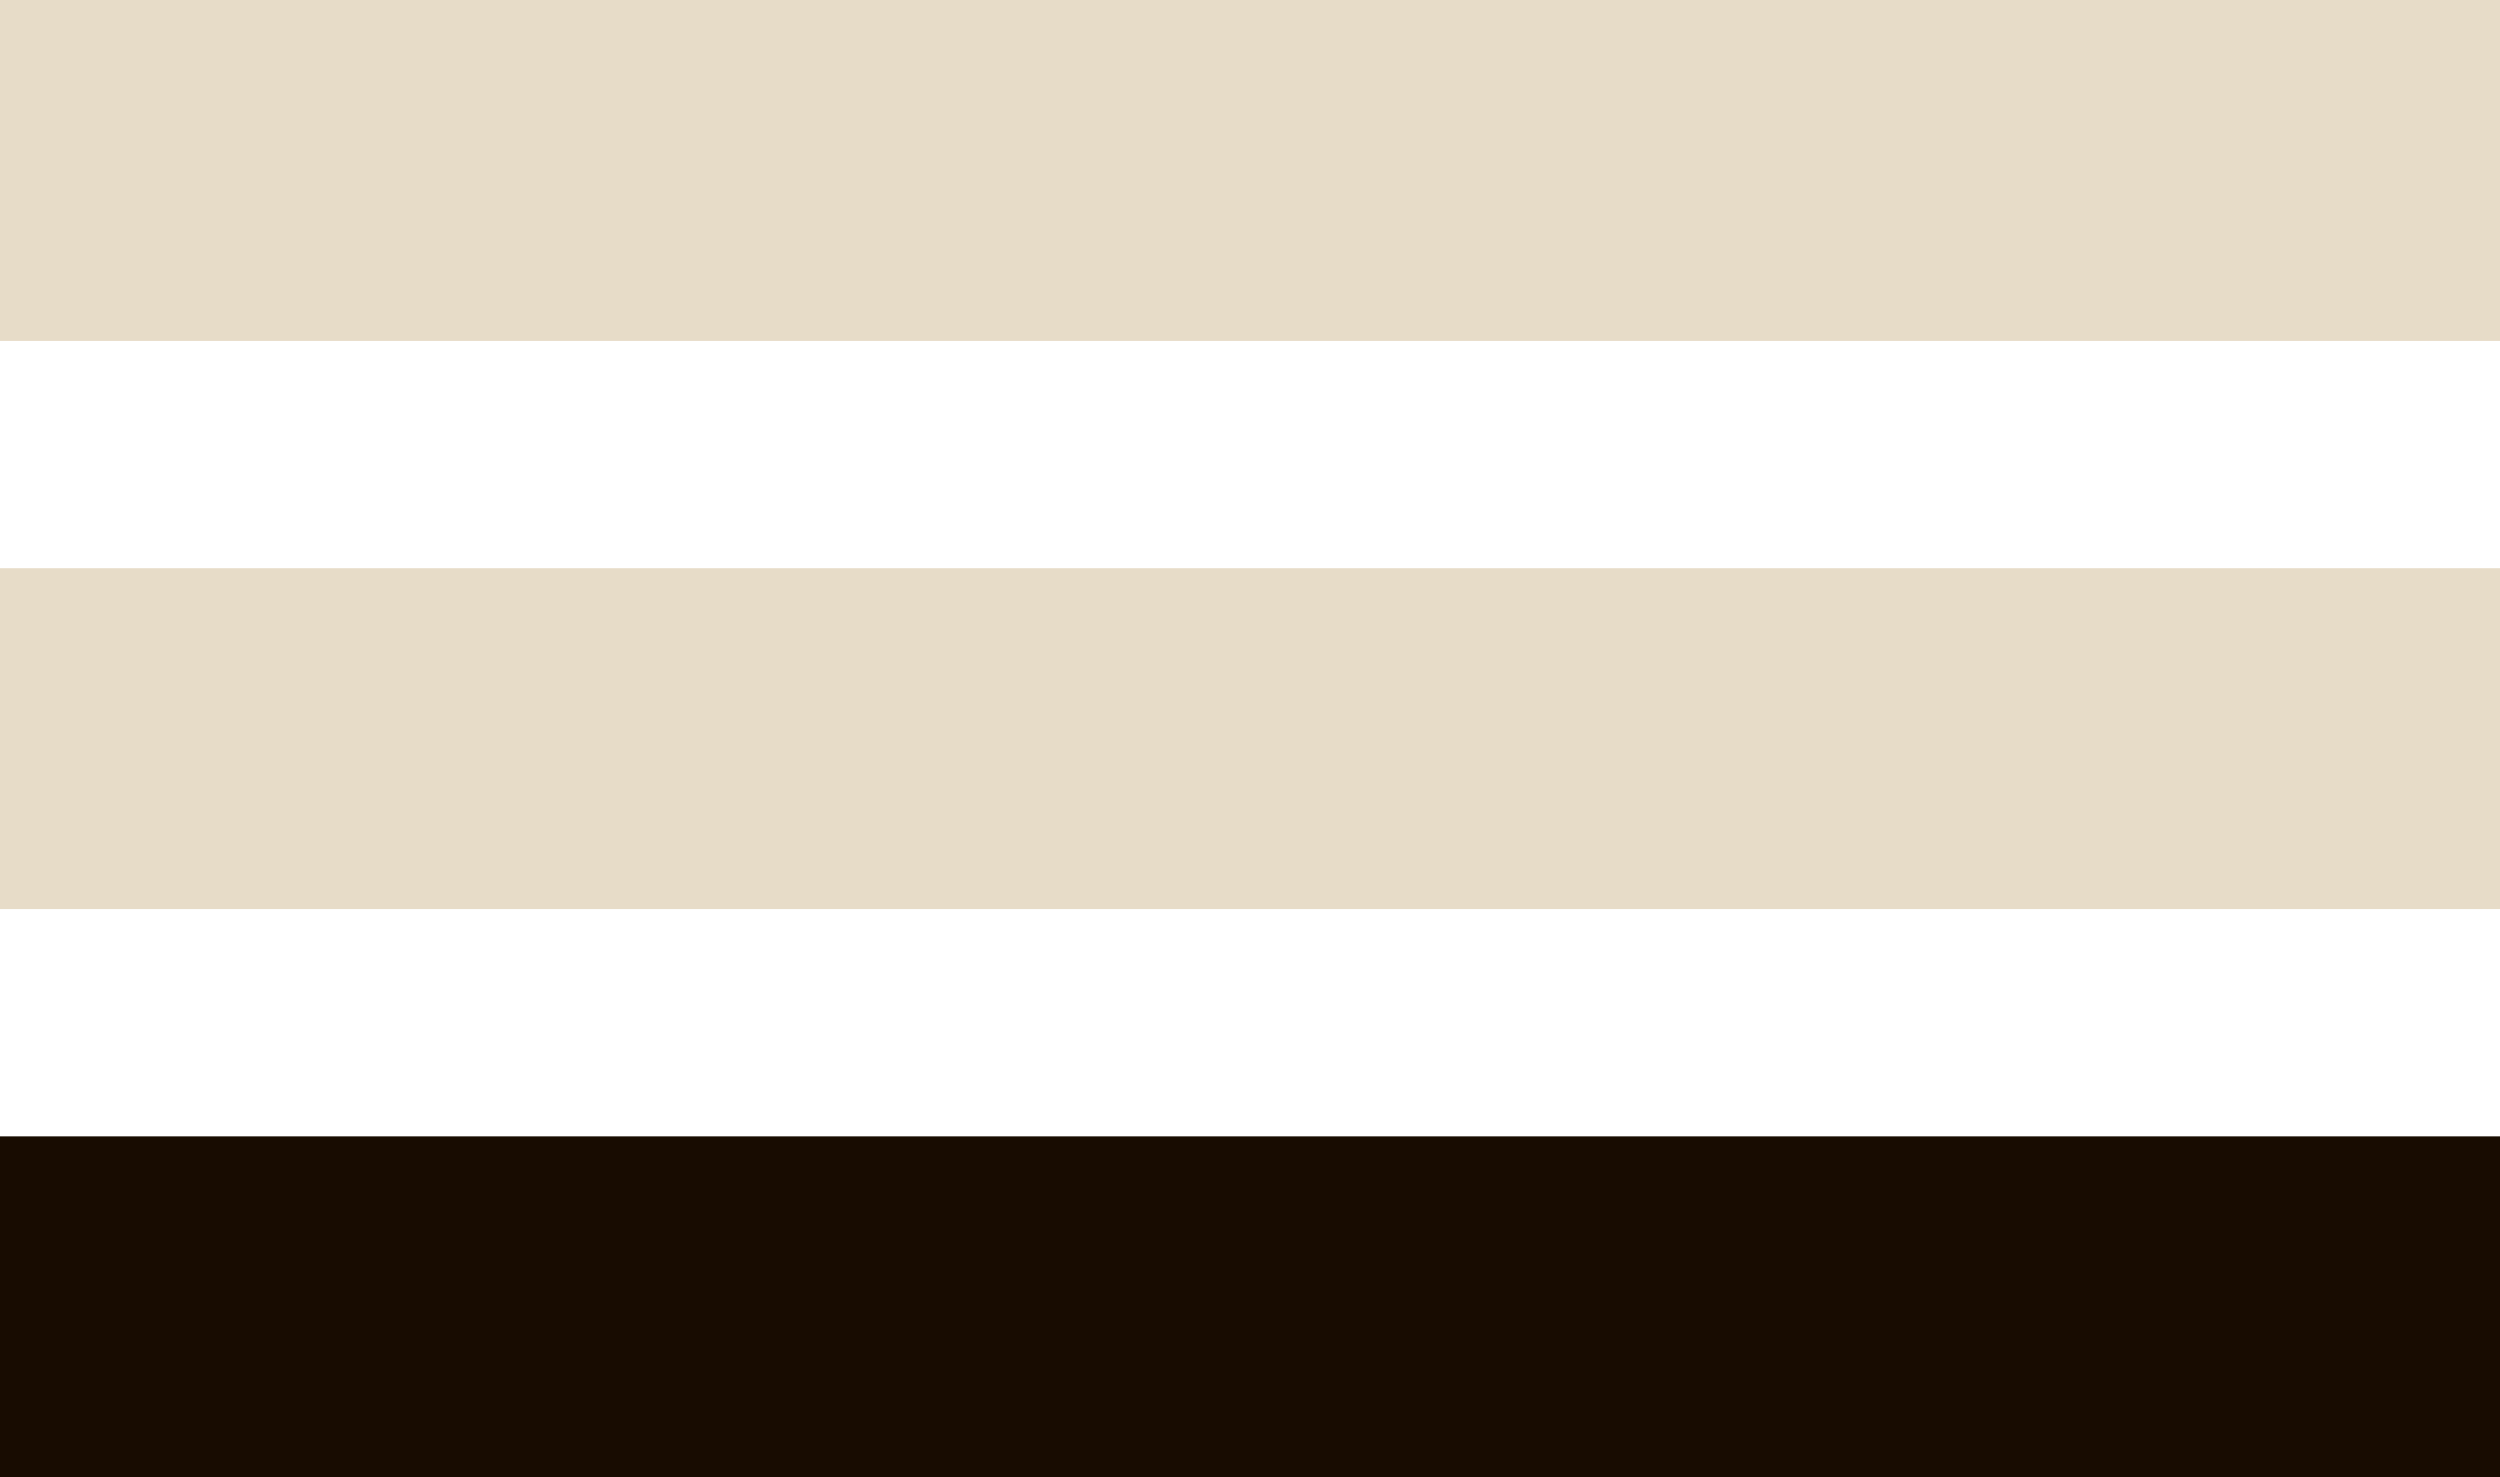
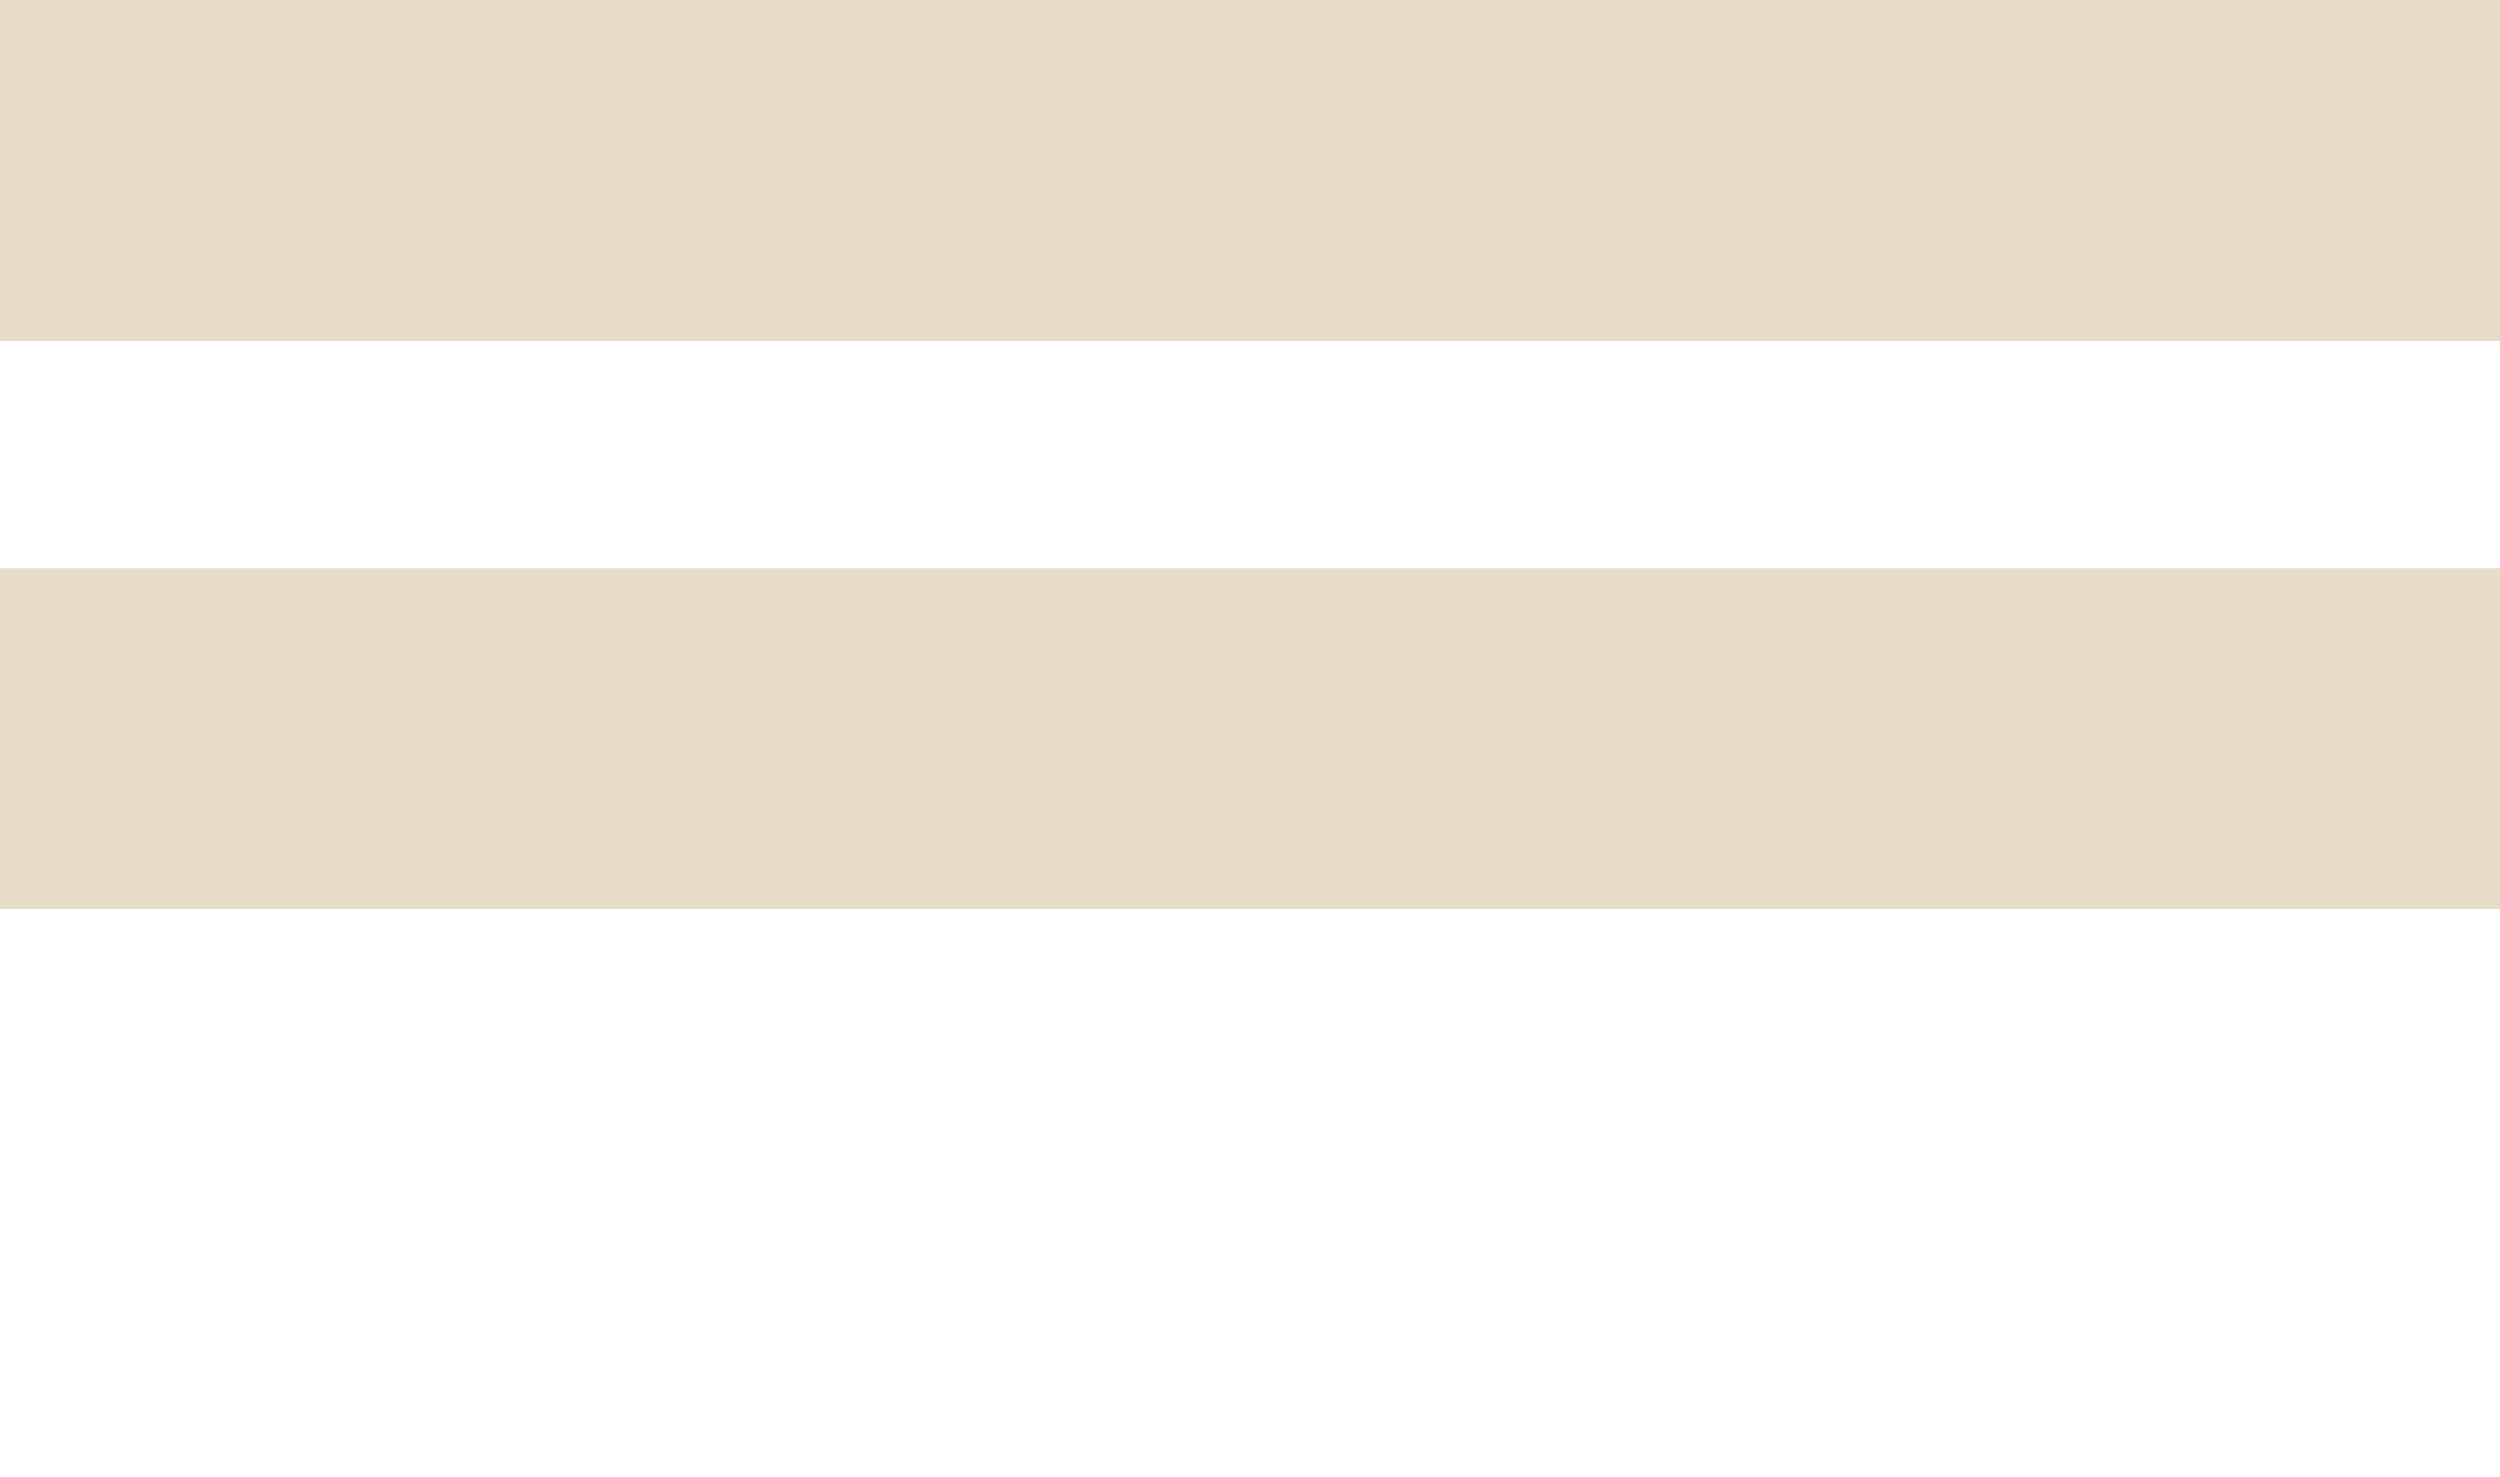
<svg xmlns="http://www.w3.org/2000/svg" width="22" height="13" viewBox="0 0 22 13">
  <title>Group</title>
  <g fill="none" fill-rule="evenodd">
-     <path fill="#180C01" d="M0 10h22v3H0z" />
    <path fill="#E7DCC8" d="M0 5h22v3H0zM0 0h22v3H0z" />
  </g>
</svg>